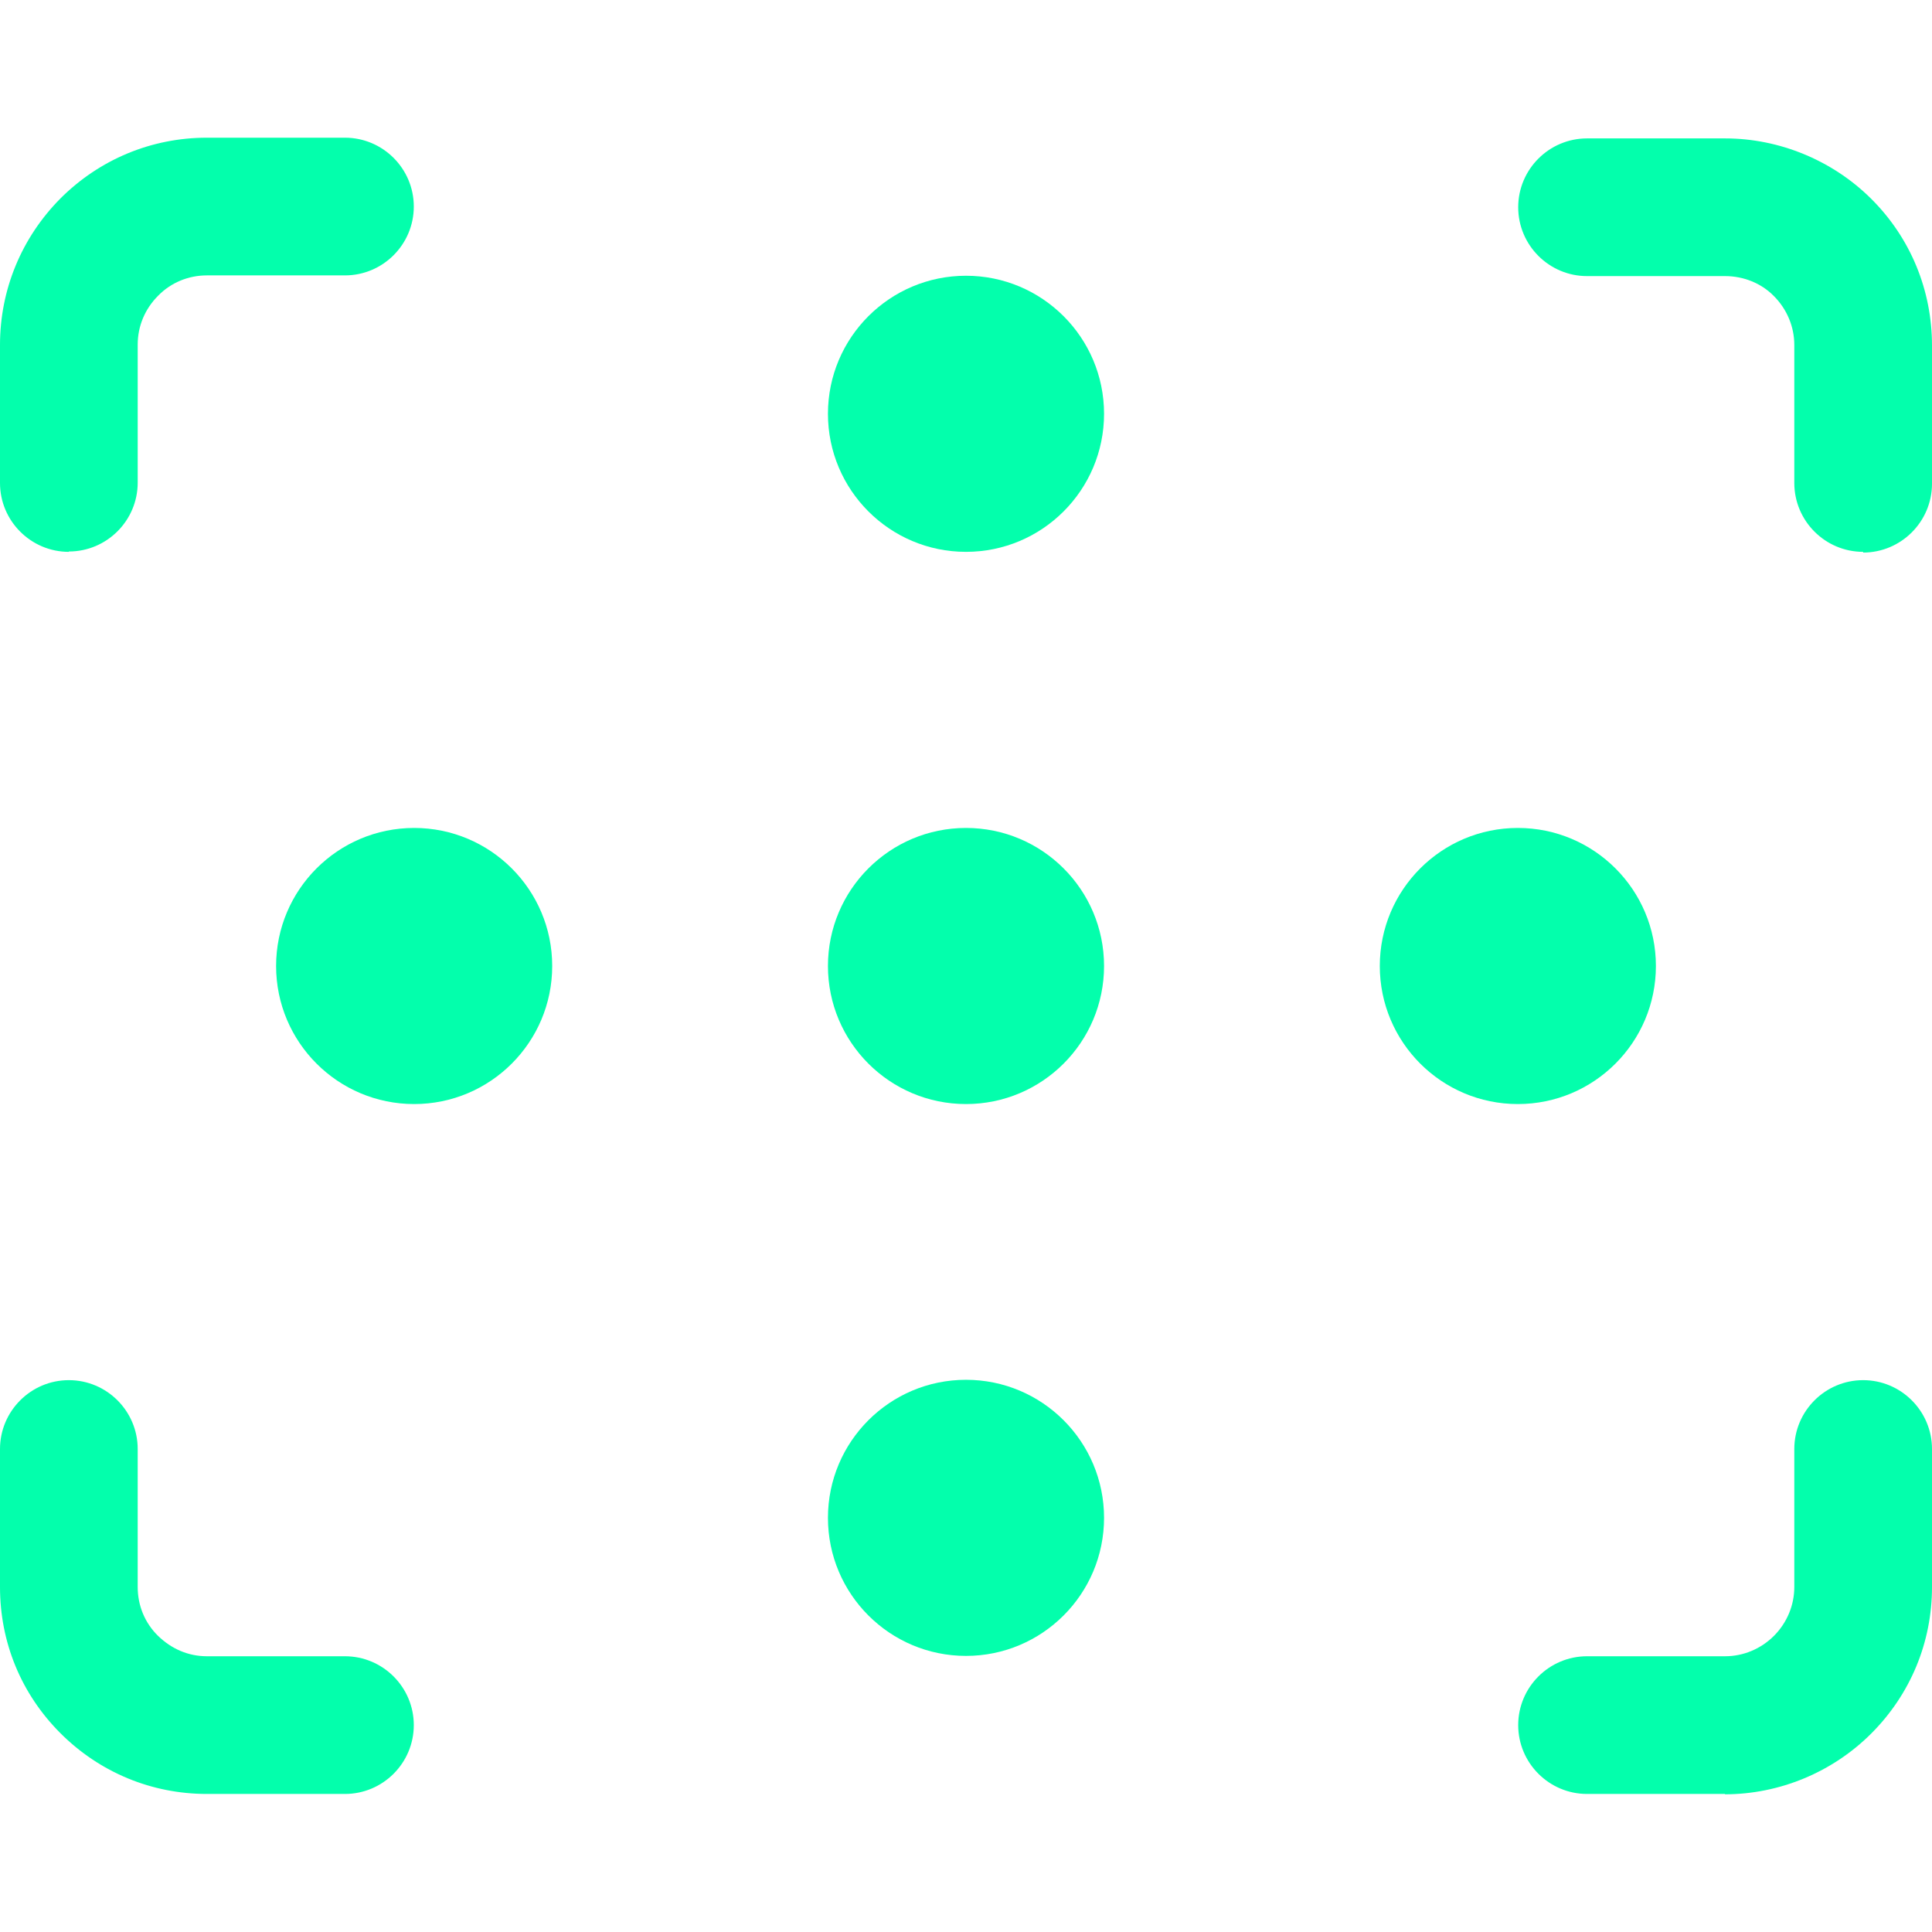
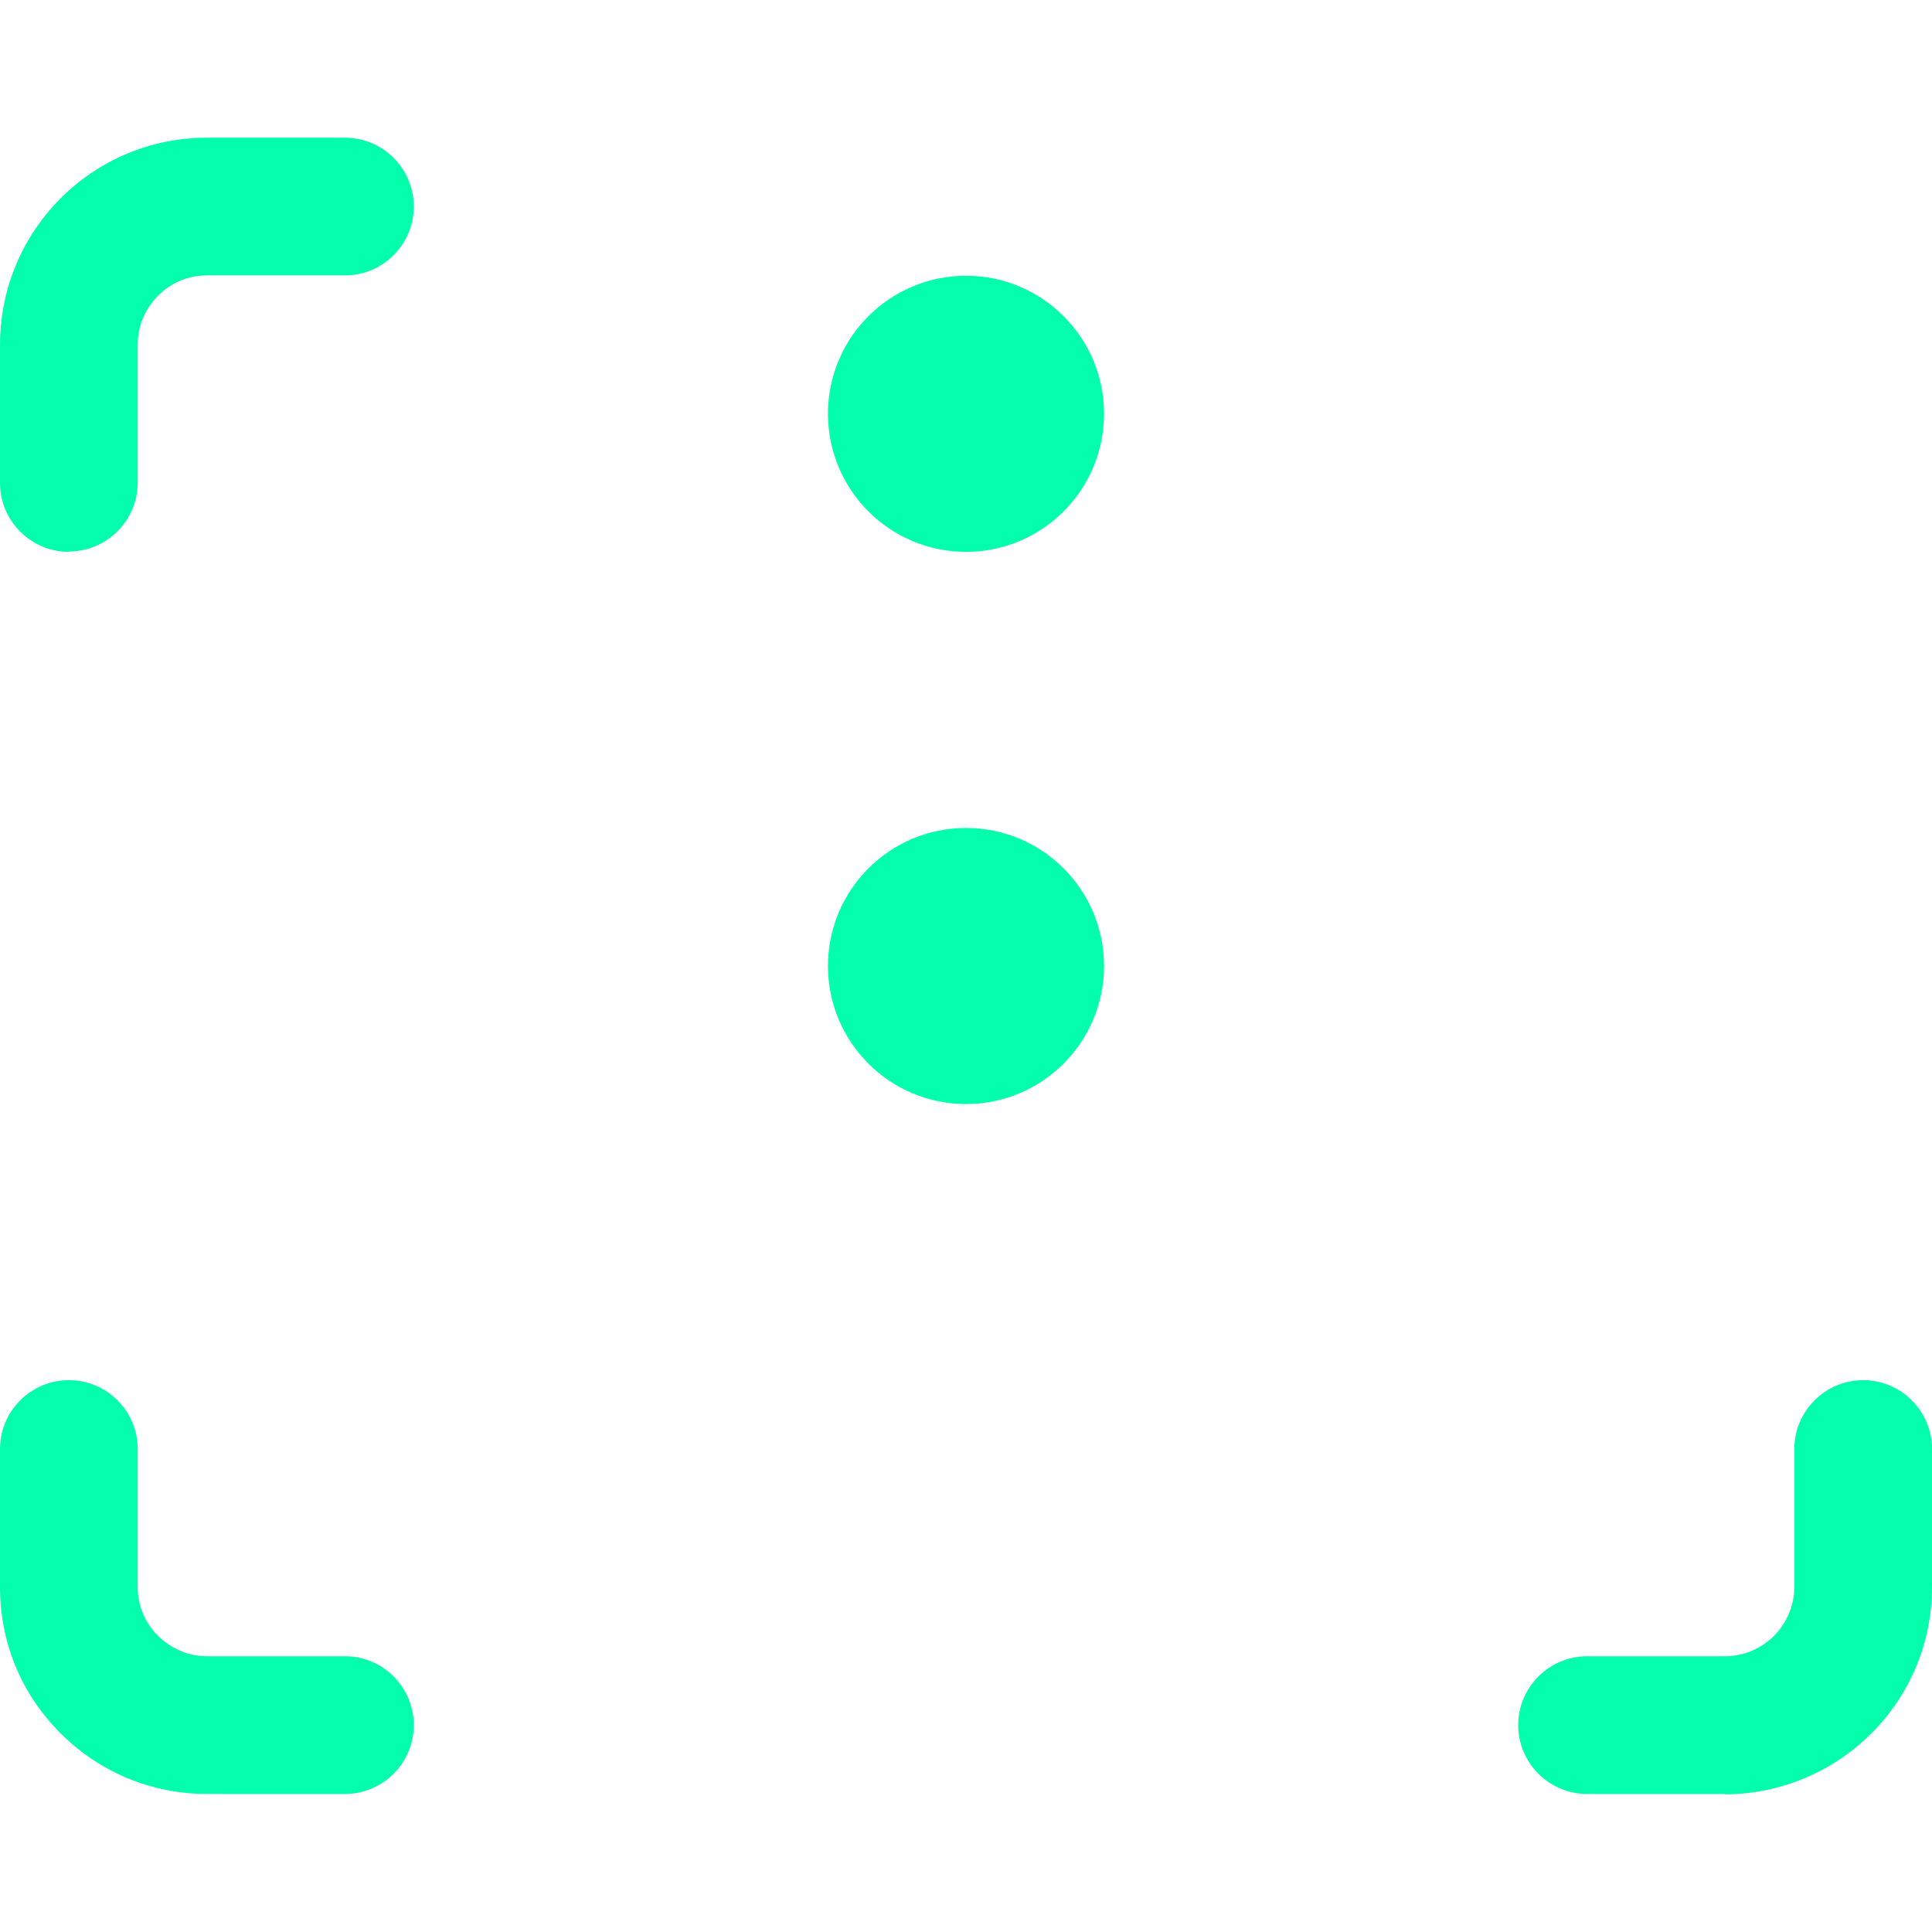
<svg xmlns="http://www.w3.org/2000/svg" id="uuid-0435f561-1af5-469e-84cf-acb0d6adcc68" width="55" height="55" viewBox="0 0 55 55">
  <g id="uuid-68b15e7a-ebb5-4451-86d3-26e11cfab53d">
    <path d="M1.96,15.71C.88,15.71,0,14.83,0,13.75v-3.93C0,8.25.61,6.77,1.72,5.65c1.11-1.11,2.59-1.73,4.17-1.73h3.93c1.08,0,1.96.88,1.96,1.96s-.88,1.96-1.96,1.96h-3.93c-.52,0-1.02.2-1.39.58-.37.37-.58.86-.58,1.39v3.93c0,1.08-.88,1.96-1.96,1.96Z" style="fill:#03ffac;" />
-     <path d="M53.04,15.71c-1.08,0-1.96-.88-1.96-1.96v-3.93c0-.52-.21-1.02-.58-1.39-.36-.37-.87-.57-1.39-.57h-3.93c-1.08,0-1.96-.88-1.96-1.96s.88-1.96,1.96-1.96h3.93c1.55,0,3.07.63,4.17,1.73,1.11,1.11,1.72,2.59,1.72,4.17v3.93c0,1.08-.88,1.96-1.96,1.96Z" style="fill:#03ffac;" />
    <path d="M49.11,51.07h-3.93c-1.08,0-1.96-.88-1.96-1.96s.88-1.96,1.96-1.96h3.93c.52,0,1.02-.21,1.39-.58.37-.37.58-.87.58-1.39v-3.93c0-1.08.88-1.96,1.96-1.96s1.96.88,1.96,1.96v3.93c0,1.57-.61,3.05-1.73,4.17-1.1,1.1-2.61,1.73-4.17,1.73Z" style="fill:#03ffac;" />
    <path d="M9.82,51.07h-3.93c-1.57,0-3.05-.61-4.17-1.73S0,46.75,0,45.18v-3.93c0-1.08.88-1.96,1.96-1.96s1.96.88,1.96,1.96v3.93c0,.52.2,1.02.58,1.39s.86.58,1.39.58h3.93c1.08,0,1.96.88,1.96,1.96s-.88,1.96-1.96,1.96Z" style="fill:#03ffac;" />
    <path d="M27.5,31.43c-2.17,0-3.93-1.76-3.93-3.93s1.76-3.93,3.93-3.93,3.93,1.76,3.93,3.93-1.76,3.93-3.93,3.93Z" style="fill:#03ffac;" />
-     <path d="M11.79,31.43c-2.17,0-3.93-1.76-3.93-3.93s1.76-3.93,3.93-3.93,3.93,1.76,3.93,3.93-1.76,3.93-3.93,3.93Z" style="fill:#03ffac;" />
-     <path d="M43.21,31.43c-2.17,0-3.93-1.76-3.93-3.93s1.76-3.93,3.93-3.93,3.93,1.76,3.93,3.93-1.76,3.93-3.93,3.93Z" style="fill:#03ffac;" />
-     <path d="M27.5,47.14c-2.17,0-3.93-1.76-3.93-3.93s1.76-3.93,3.93-3.93,3.93,1.76,3.93,3.93-1.76,3.93-3.93,3.93Z" style="fill:#03ffac;" />
    <path d="M27.5,15.71c-2.17,0-3.93-1.76-3.93-3.93s1.76-3.93,3.93-3.93,3.93,1.76,3.93,3.93-1.76,3.93-3.93,3.93ZM27.5,11.79h0,0ZM27.5,11.79h0,0ZM27.5,11.79h0ZM27.5,11.79h0,0ZM27.5,11.79h0,0Z" style="fill:#03ffac;" />
  </g>
</svg>